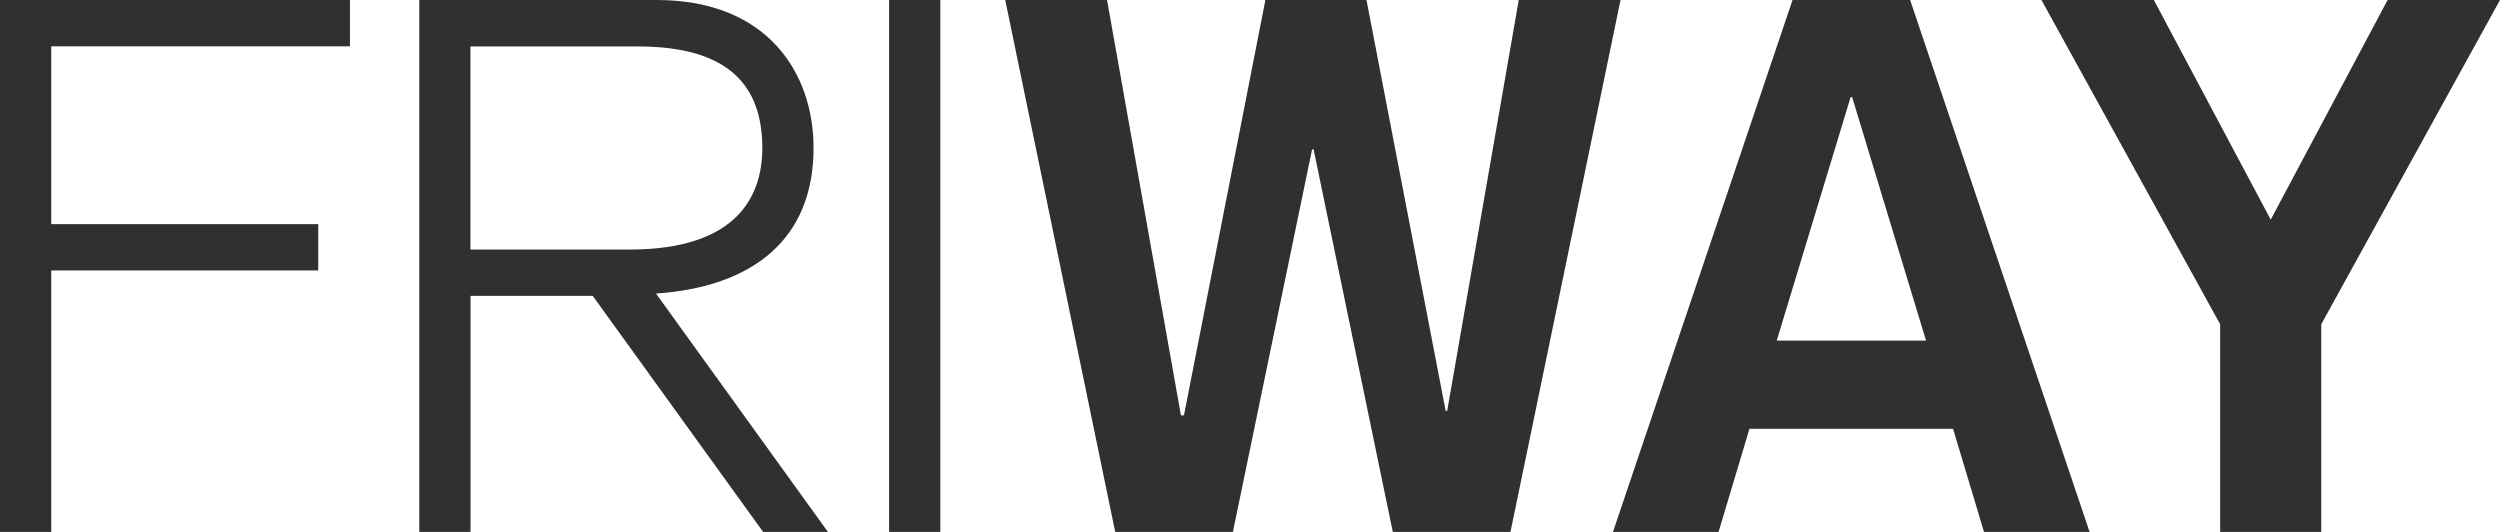
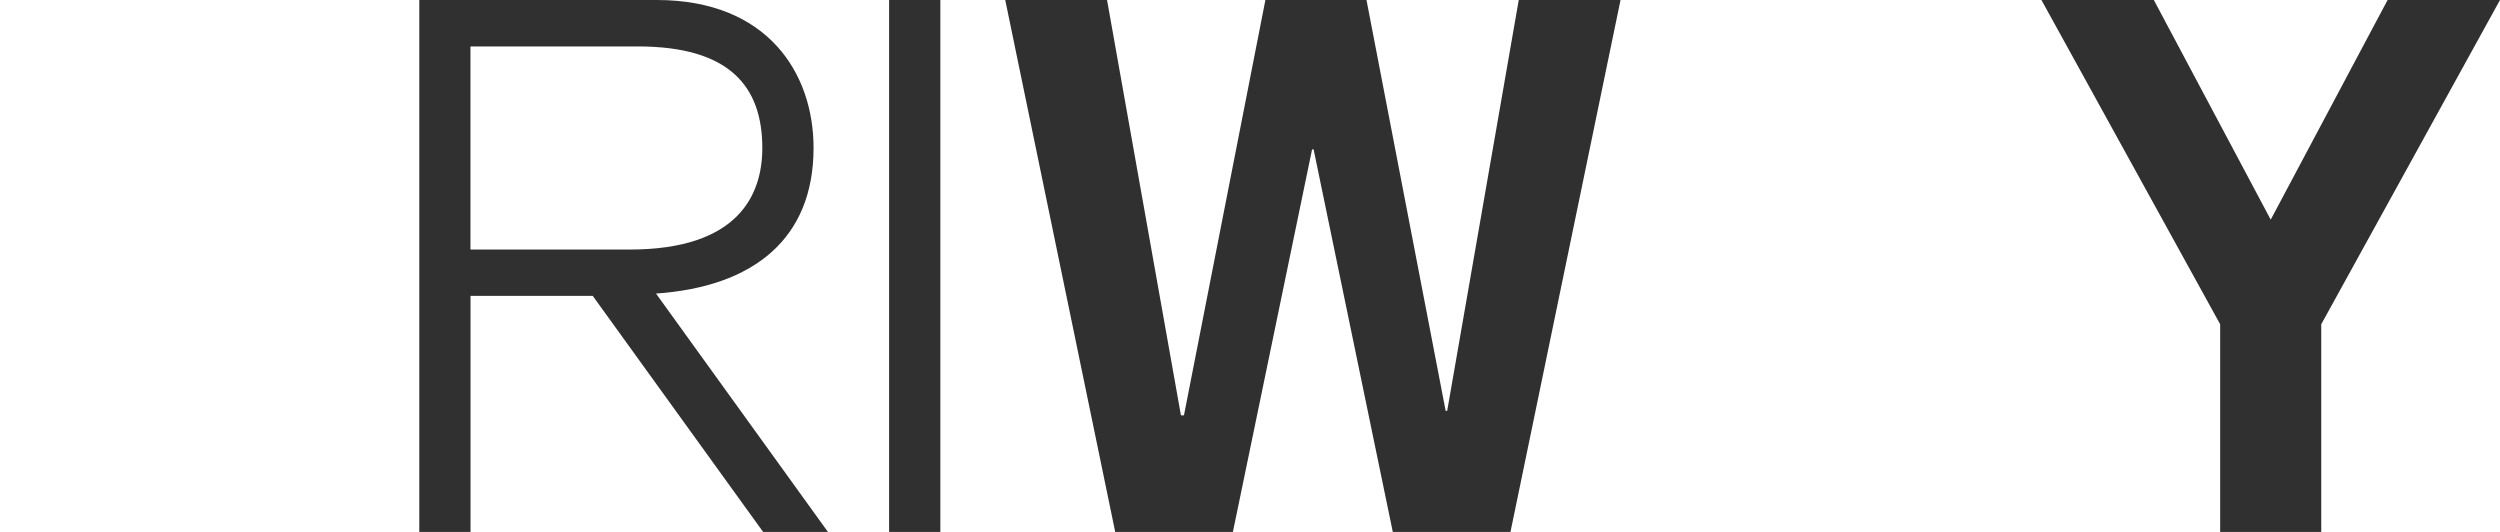
<svg xmlns="http://www.w3.org/2000/svg" width="94" height="20" viewBox="0 0 94 20" fill="none">
  <g clip-path="url(#clip0_2643_5870)">
-     <path d="M0 0H13.158V1.742H1.927V8.427H11.966V10.169H1.927V20H0V0Z" fill="#303030" />
    <path d="M15.762 0H24.693C28.862 0 30.59 2.752 30.59 5.561C30.59 8.988 28.322 10.784 24.666 11.038L31.13 20H28.693L22.287 11.125H17.692V20H15.765V0H15.762ZM17.692 9.383H23.674C27.758 9.383 28.663 7.333 28.663 5.564C28.663 3.234 27.414 1.746 23.984 1.746H17.689V9.386L17.692 9.383Z" fill="#303030" />
    <path d="M33.43 0H35.357V20H33.43V0Z" fill="#303030" />
    <path d="M37.797 0H41.625L44.403 15.616H44.517L47.579 0H51.38L54.357 15.449H54.414L57.105 0H60.932L56.794 20H52.369L49.392 5.618H49.334L46.357 20H41.932L37.797 0Z" fill="#303030" />
-     <path d="M67.399 0H71.821L78.569 20H74.599L73.435 16.124H65.779L64.618 20H60.648L67.399 0ZM69.641 3.652H69.583L66.805 12.807H72.419L69.641 3.652Z" fill="#303030" />
    <path d="M83.478 12.192L76.758 0H80.984L85.379 8.259L89.774 0H94L87.279 12.192V20H83.478V12.192Z" fill="#303030" />
  </g>
  <defs>
    <clipPath id="clip0_2643_5870">
      <rect width="94" height="20" fill="white" />
    </clipPath>
  </defs>
</svg>